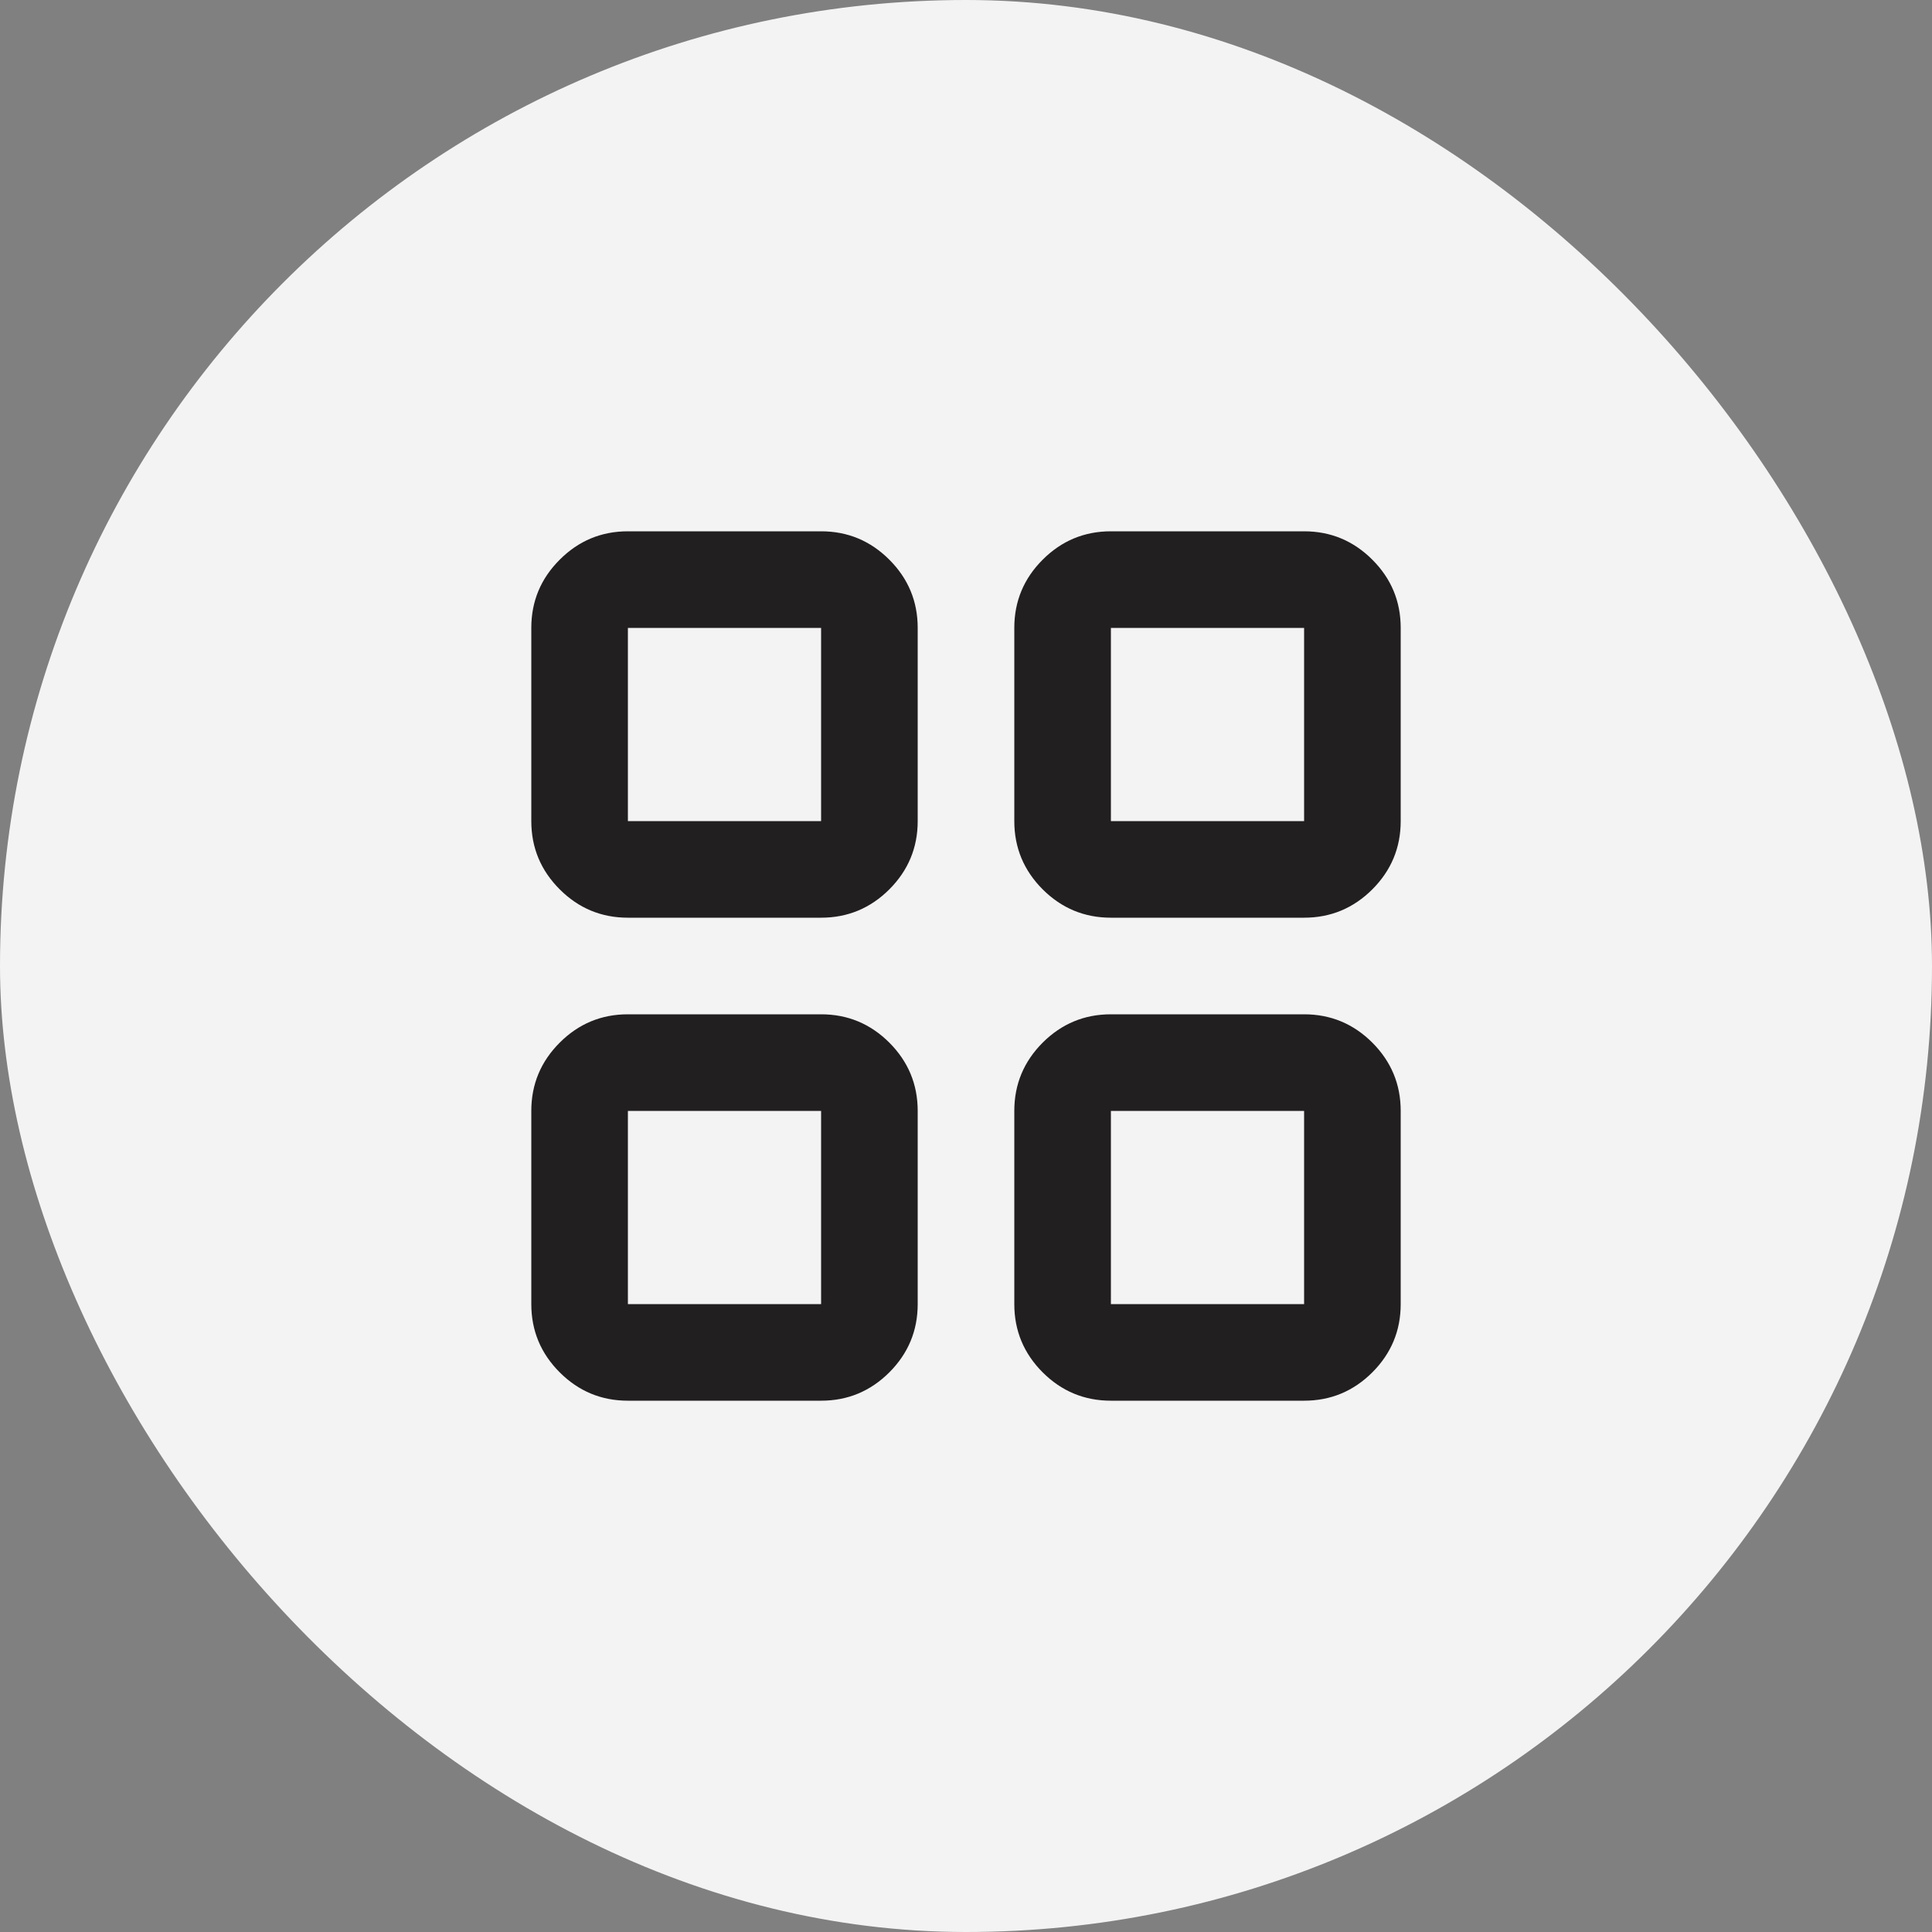
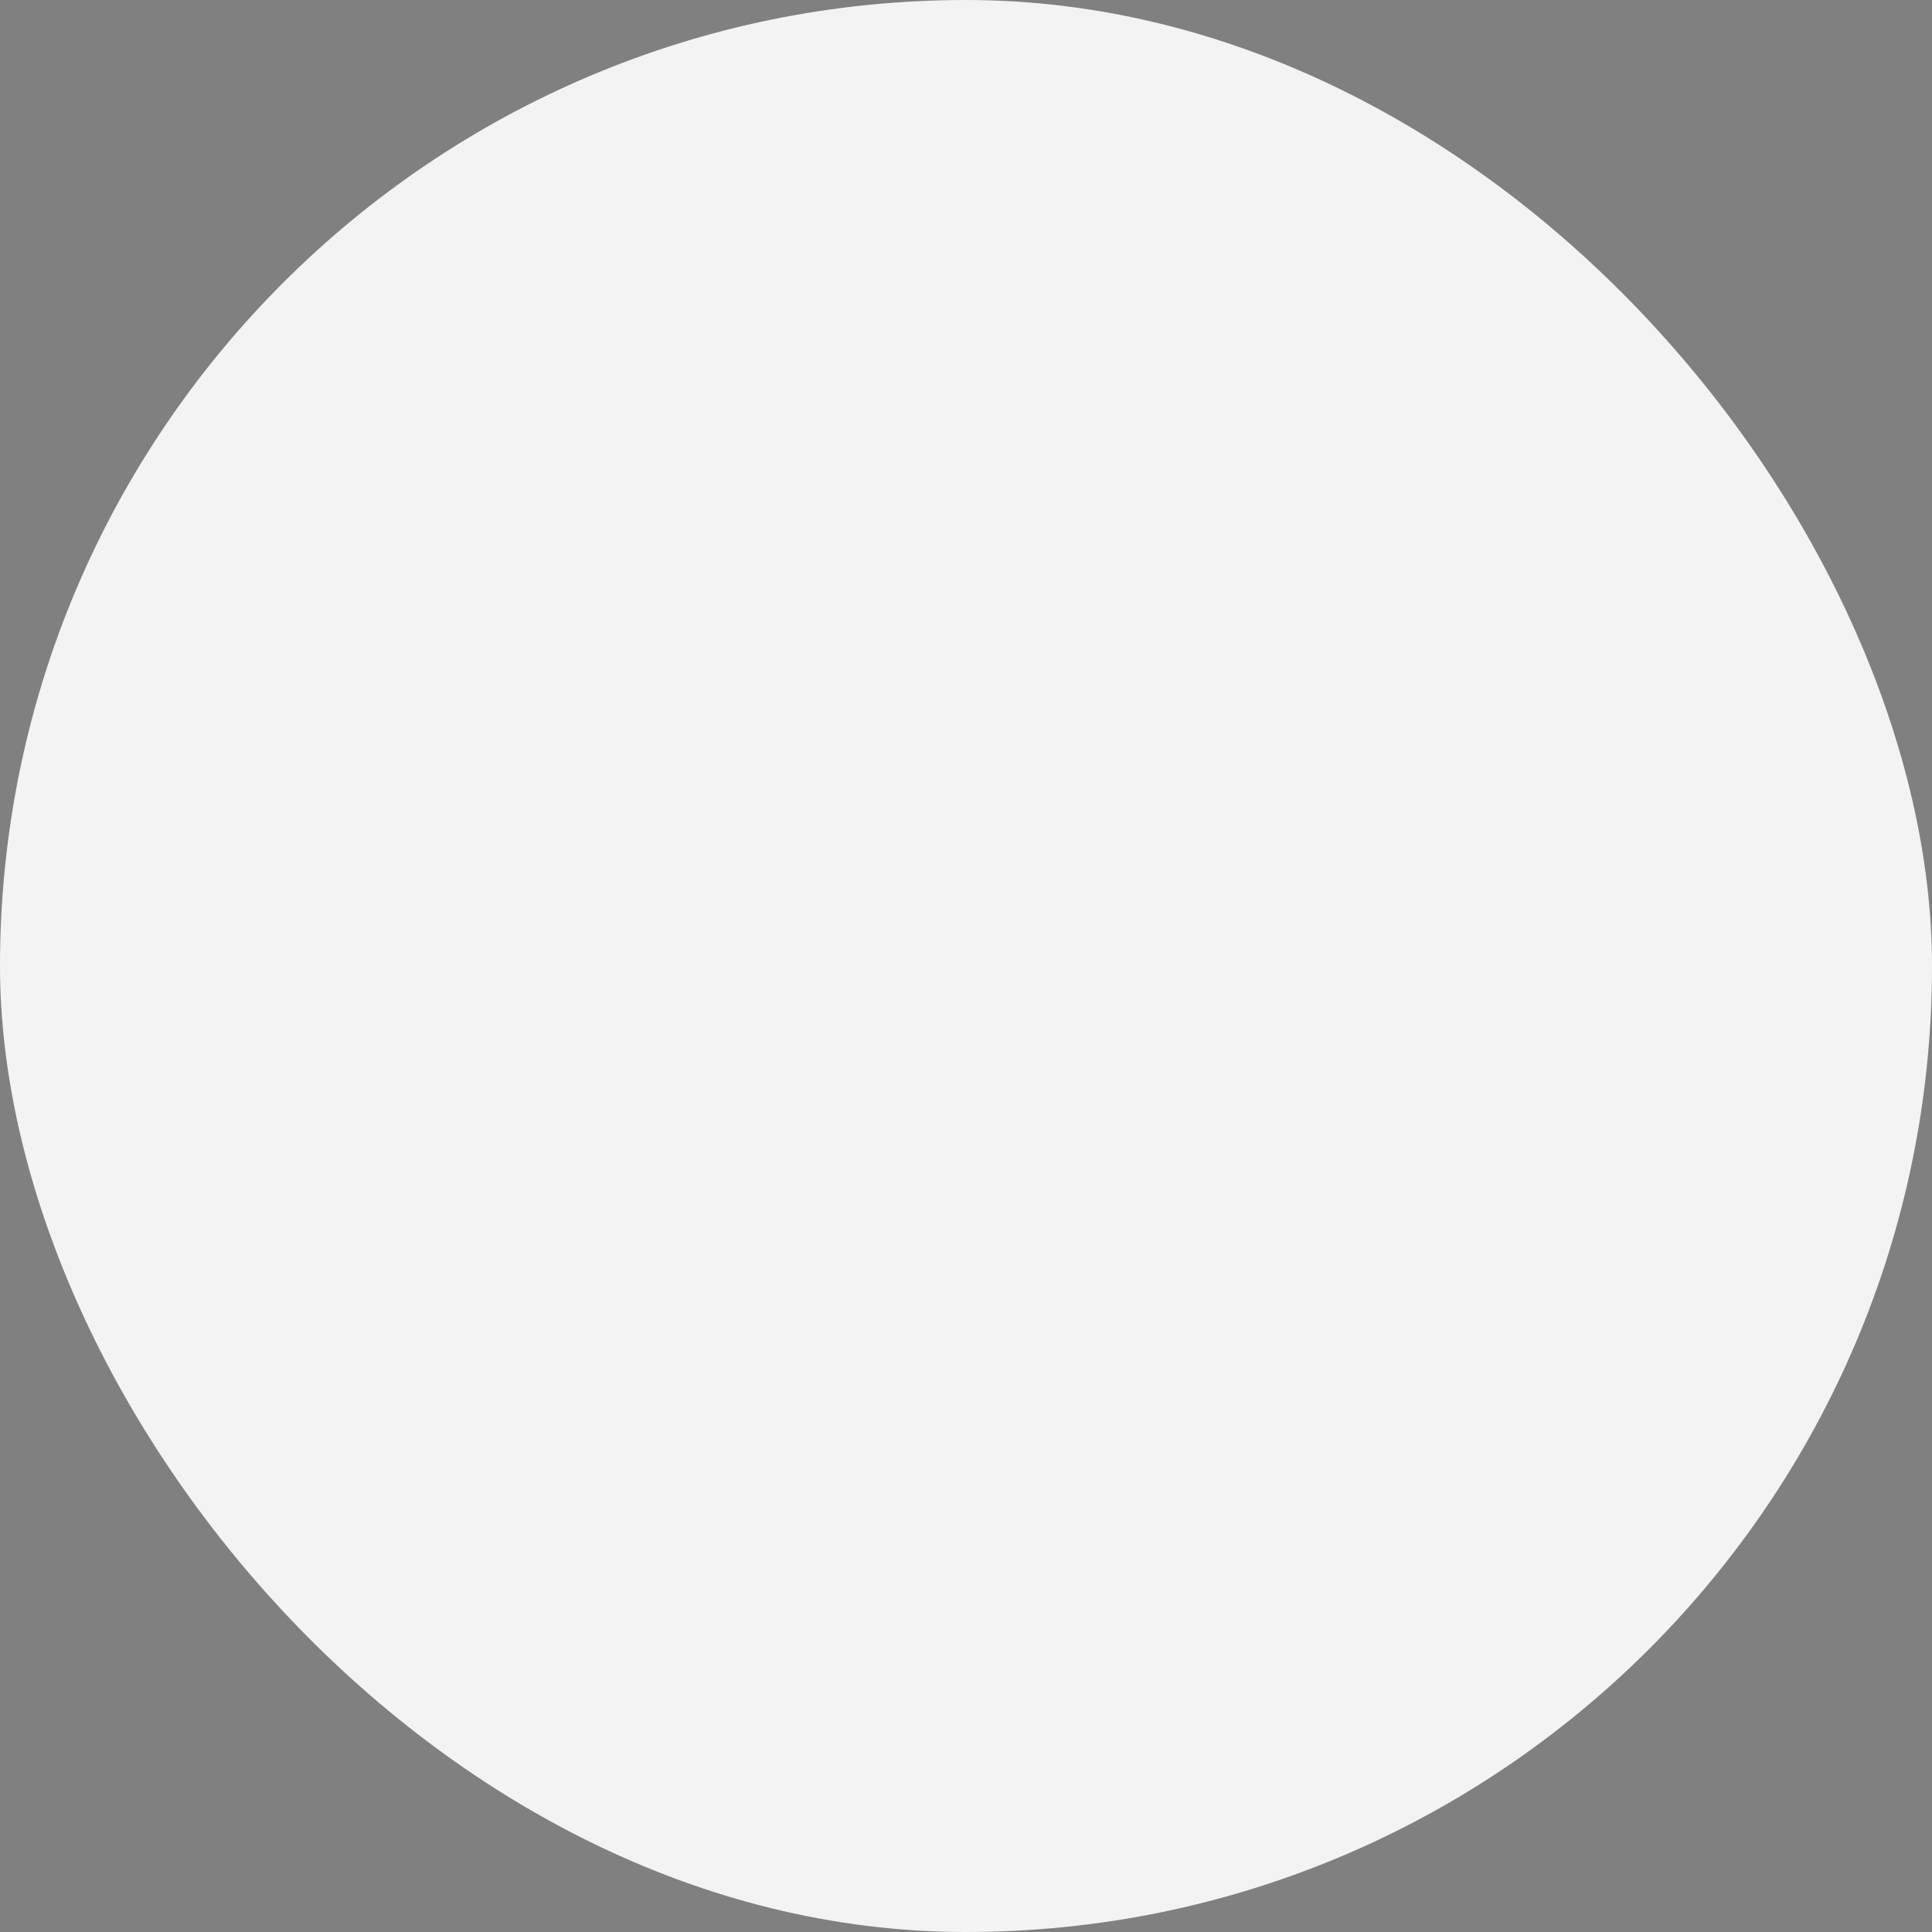
<svg xmlns="http://www.w3.org/2000/svg" width="40" height="40" viewBox="0 0 40 40" fill="none">
  <rect x="0" y="0" width="40" height="40" fill="#808080" stroke="none" />
  <rect width="40" height="40" rx="20" fill="#F4F3F4" />
  <mask id="mask0_6469_3705" style="mask-type:alpha" maskUnits="userSpaceOnUse" x="8" y="8" width="24" height="24">
-     <rect x="8" y="8" width="24" height="24" fill="#D9D9D9" />
-   </mask>
+     </mask>
  <g mask="url(#mask0_6469_3705)">
-     <path d="M13 19C12.45 19 11.979 18.804 11.588 18.413C11.196 18.021 11 17.55 11 17V13C11 12.45 11.196 11.979 11.588 11.588C11.979 11.196 12.45 11 13 11H17C17.55 11 18.021 11.196 18.413 11.588C18.804 11.979 19 12.45 19 13V17C19 17.55 18.804 18.021 18.413 18.413C18.021 18.804 17.55 19 17 19H13ZM13 29C12.45 29 11.979 28.804 11.588 28.413C11.196 28.021 11 27.55 11 27V23C11 22.45 11.196 21.979 11.588 21.587C11.979 21.196 12.45 21 13 21H17C17.55 21 18.021 21.196 18.413 21.587C18.804 21.979 19 22.45 19 23V27C19 27.55 18.804 28.021 18.413 28.413C18.021 28.804 17.55 29 17 29H13ZM23 19C22.45 19 21.979 18.804 21.587 18.413C21.196 18.021 21 17.55 21 17V13C21 12.45 21.196 11.979 21.587 11.588C21.979 11.196 22.45 11 23 11H27C27.55 11 28.021 11.196 28.413 11.588C28.804 11.979 29 12.45 29 13V17C29 17.55 28.804 18.021 28.413 18.413C28.021 18.804 27.55 19 27 19H23ZM23 29C22.45 29 21.979 28.804 21.587 28.413C21.196 28.021 21 27.55 21 27V23C21 22.45 21.196 21.979 21.587 21.587C21.979 21.196 22.45 21 23 21H27C27.55 21 28.021 21.196 28.413 21.587C28.804 21.979 29 22.45 29 23V27C29 27.55 28.804 28.021 28.413 28.413C28.021 28.804 27.55 29 27 29H23ZM13 17H17V13H13V17ZM23 17H27V13H23V17ZM23 27H27V23H23V27ZM13 27H17V23H13V27Z" fill="#221F20" />
-   </g>
+     </g>
</svg>